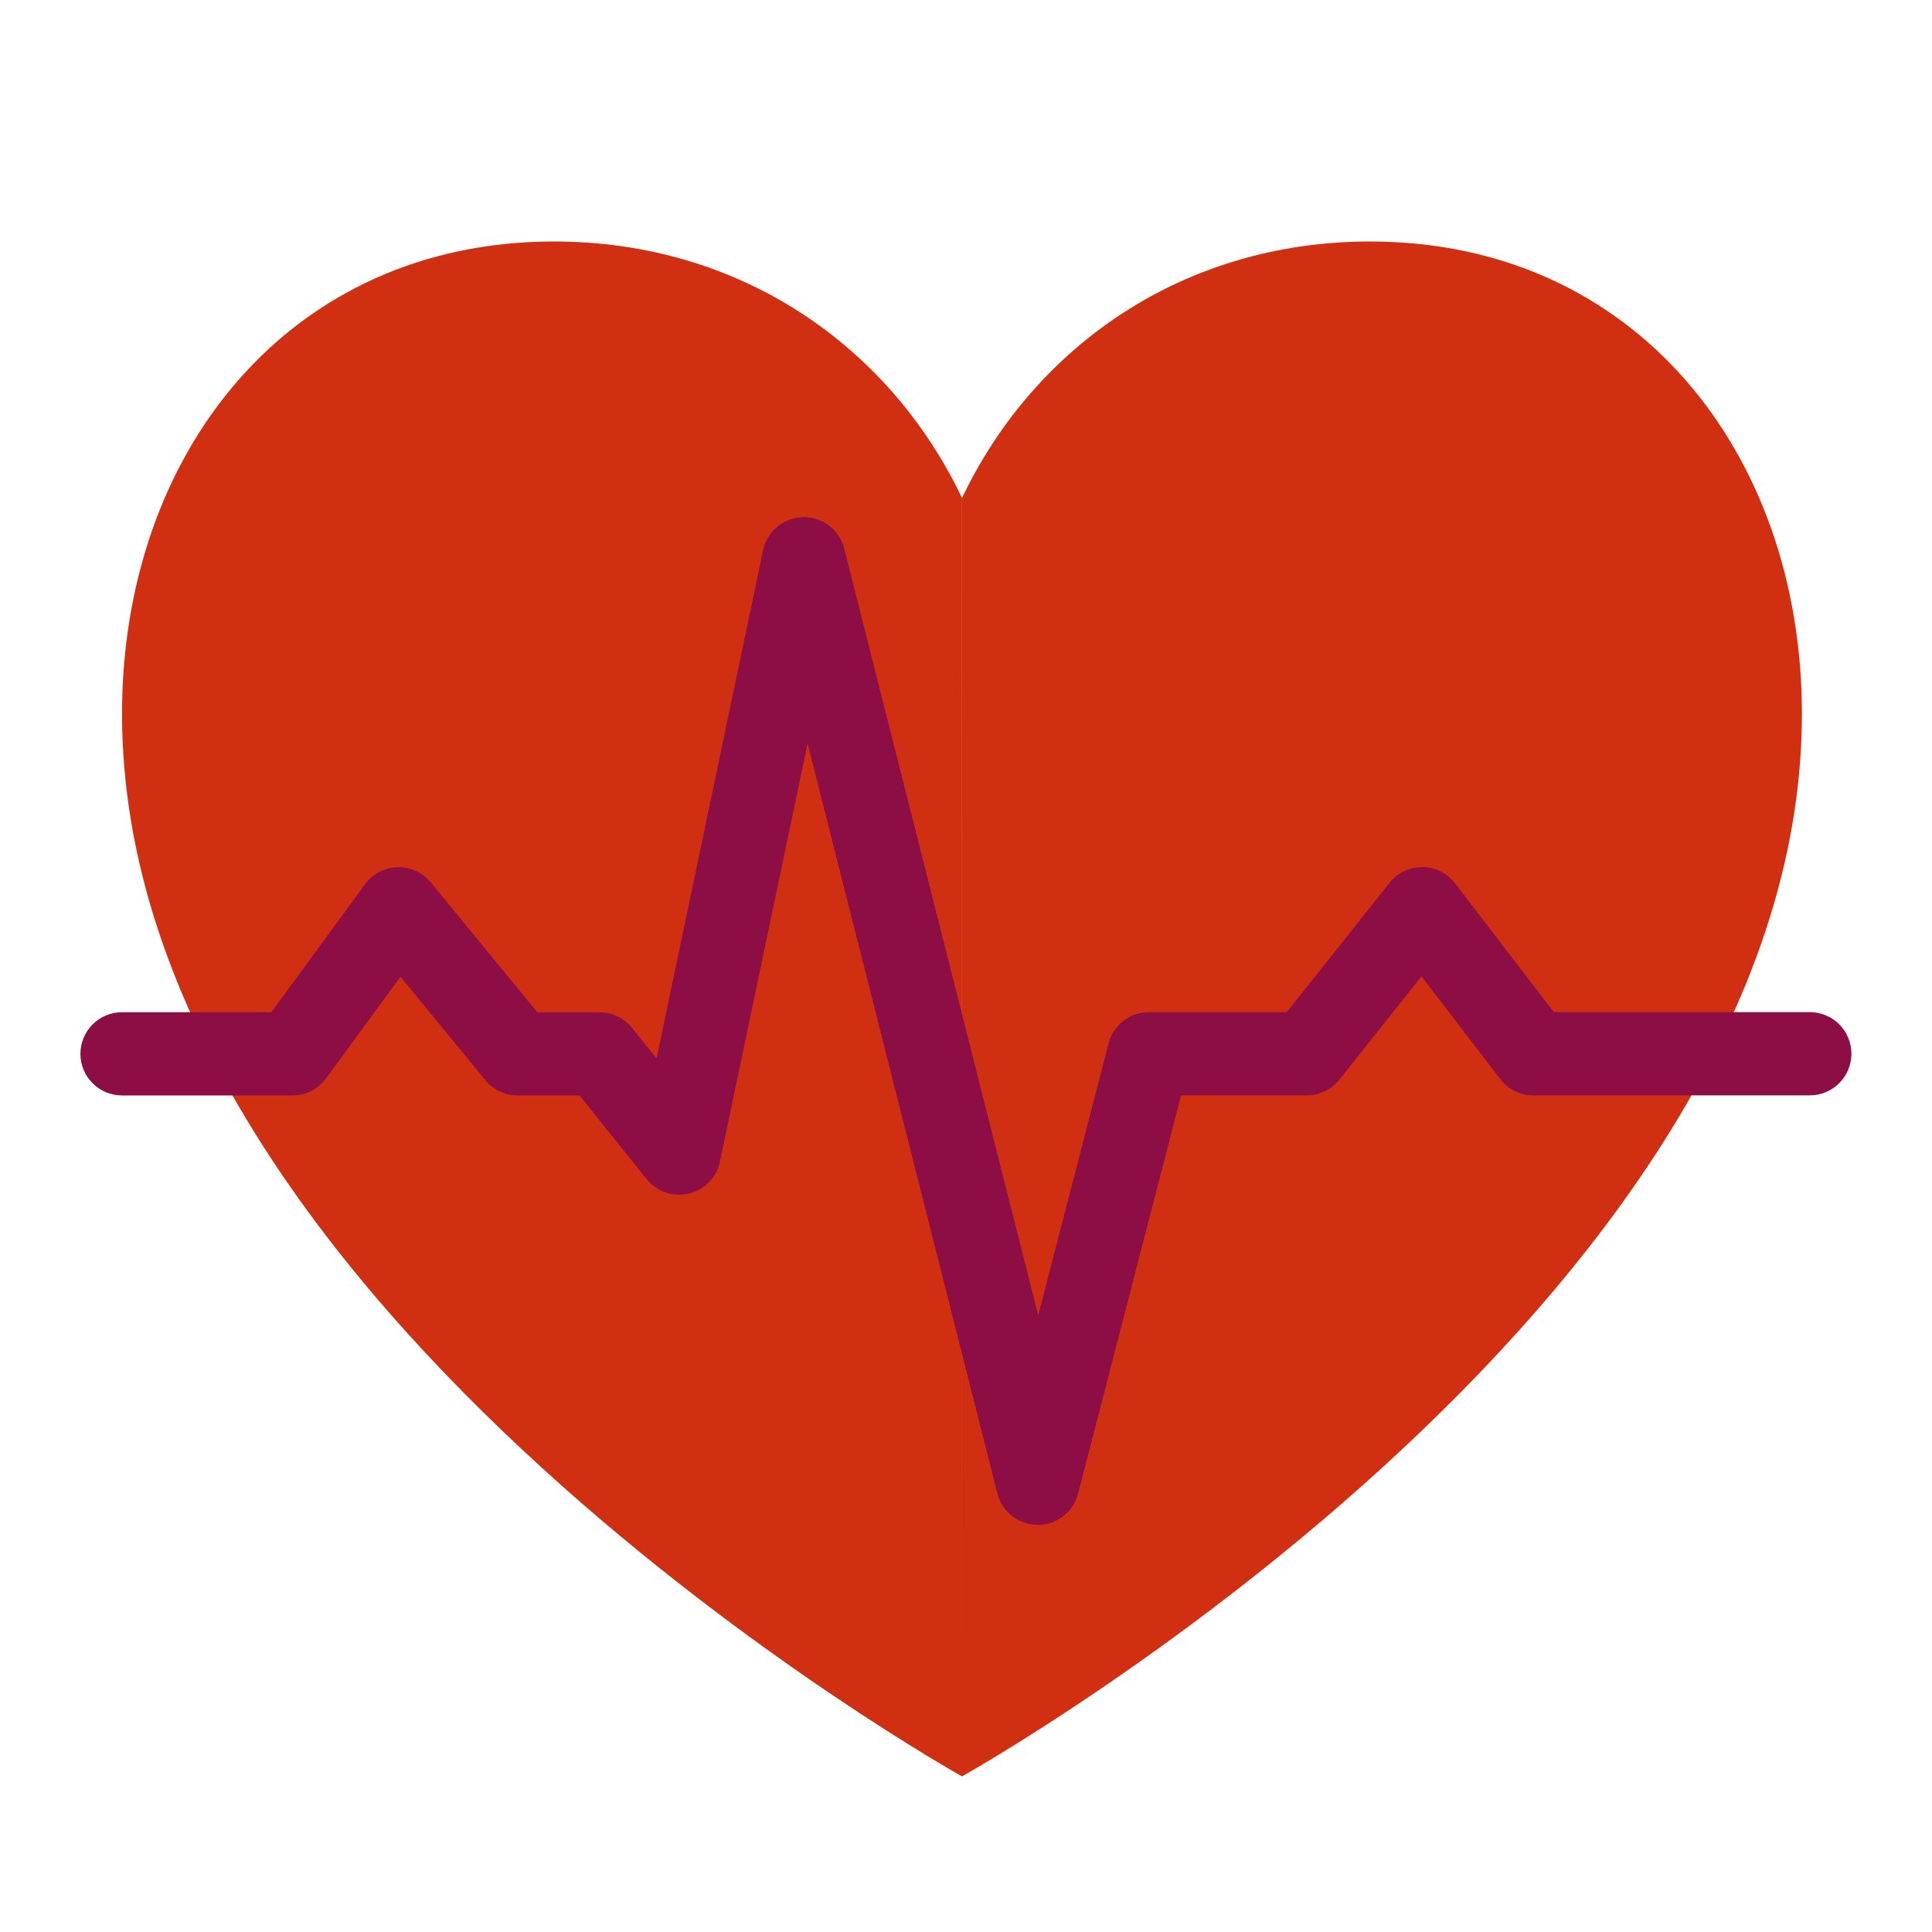
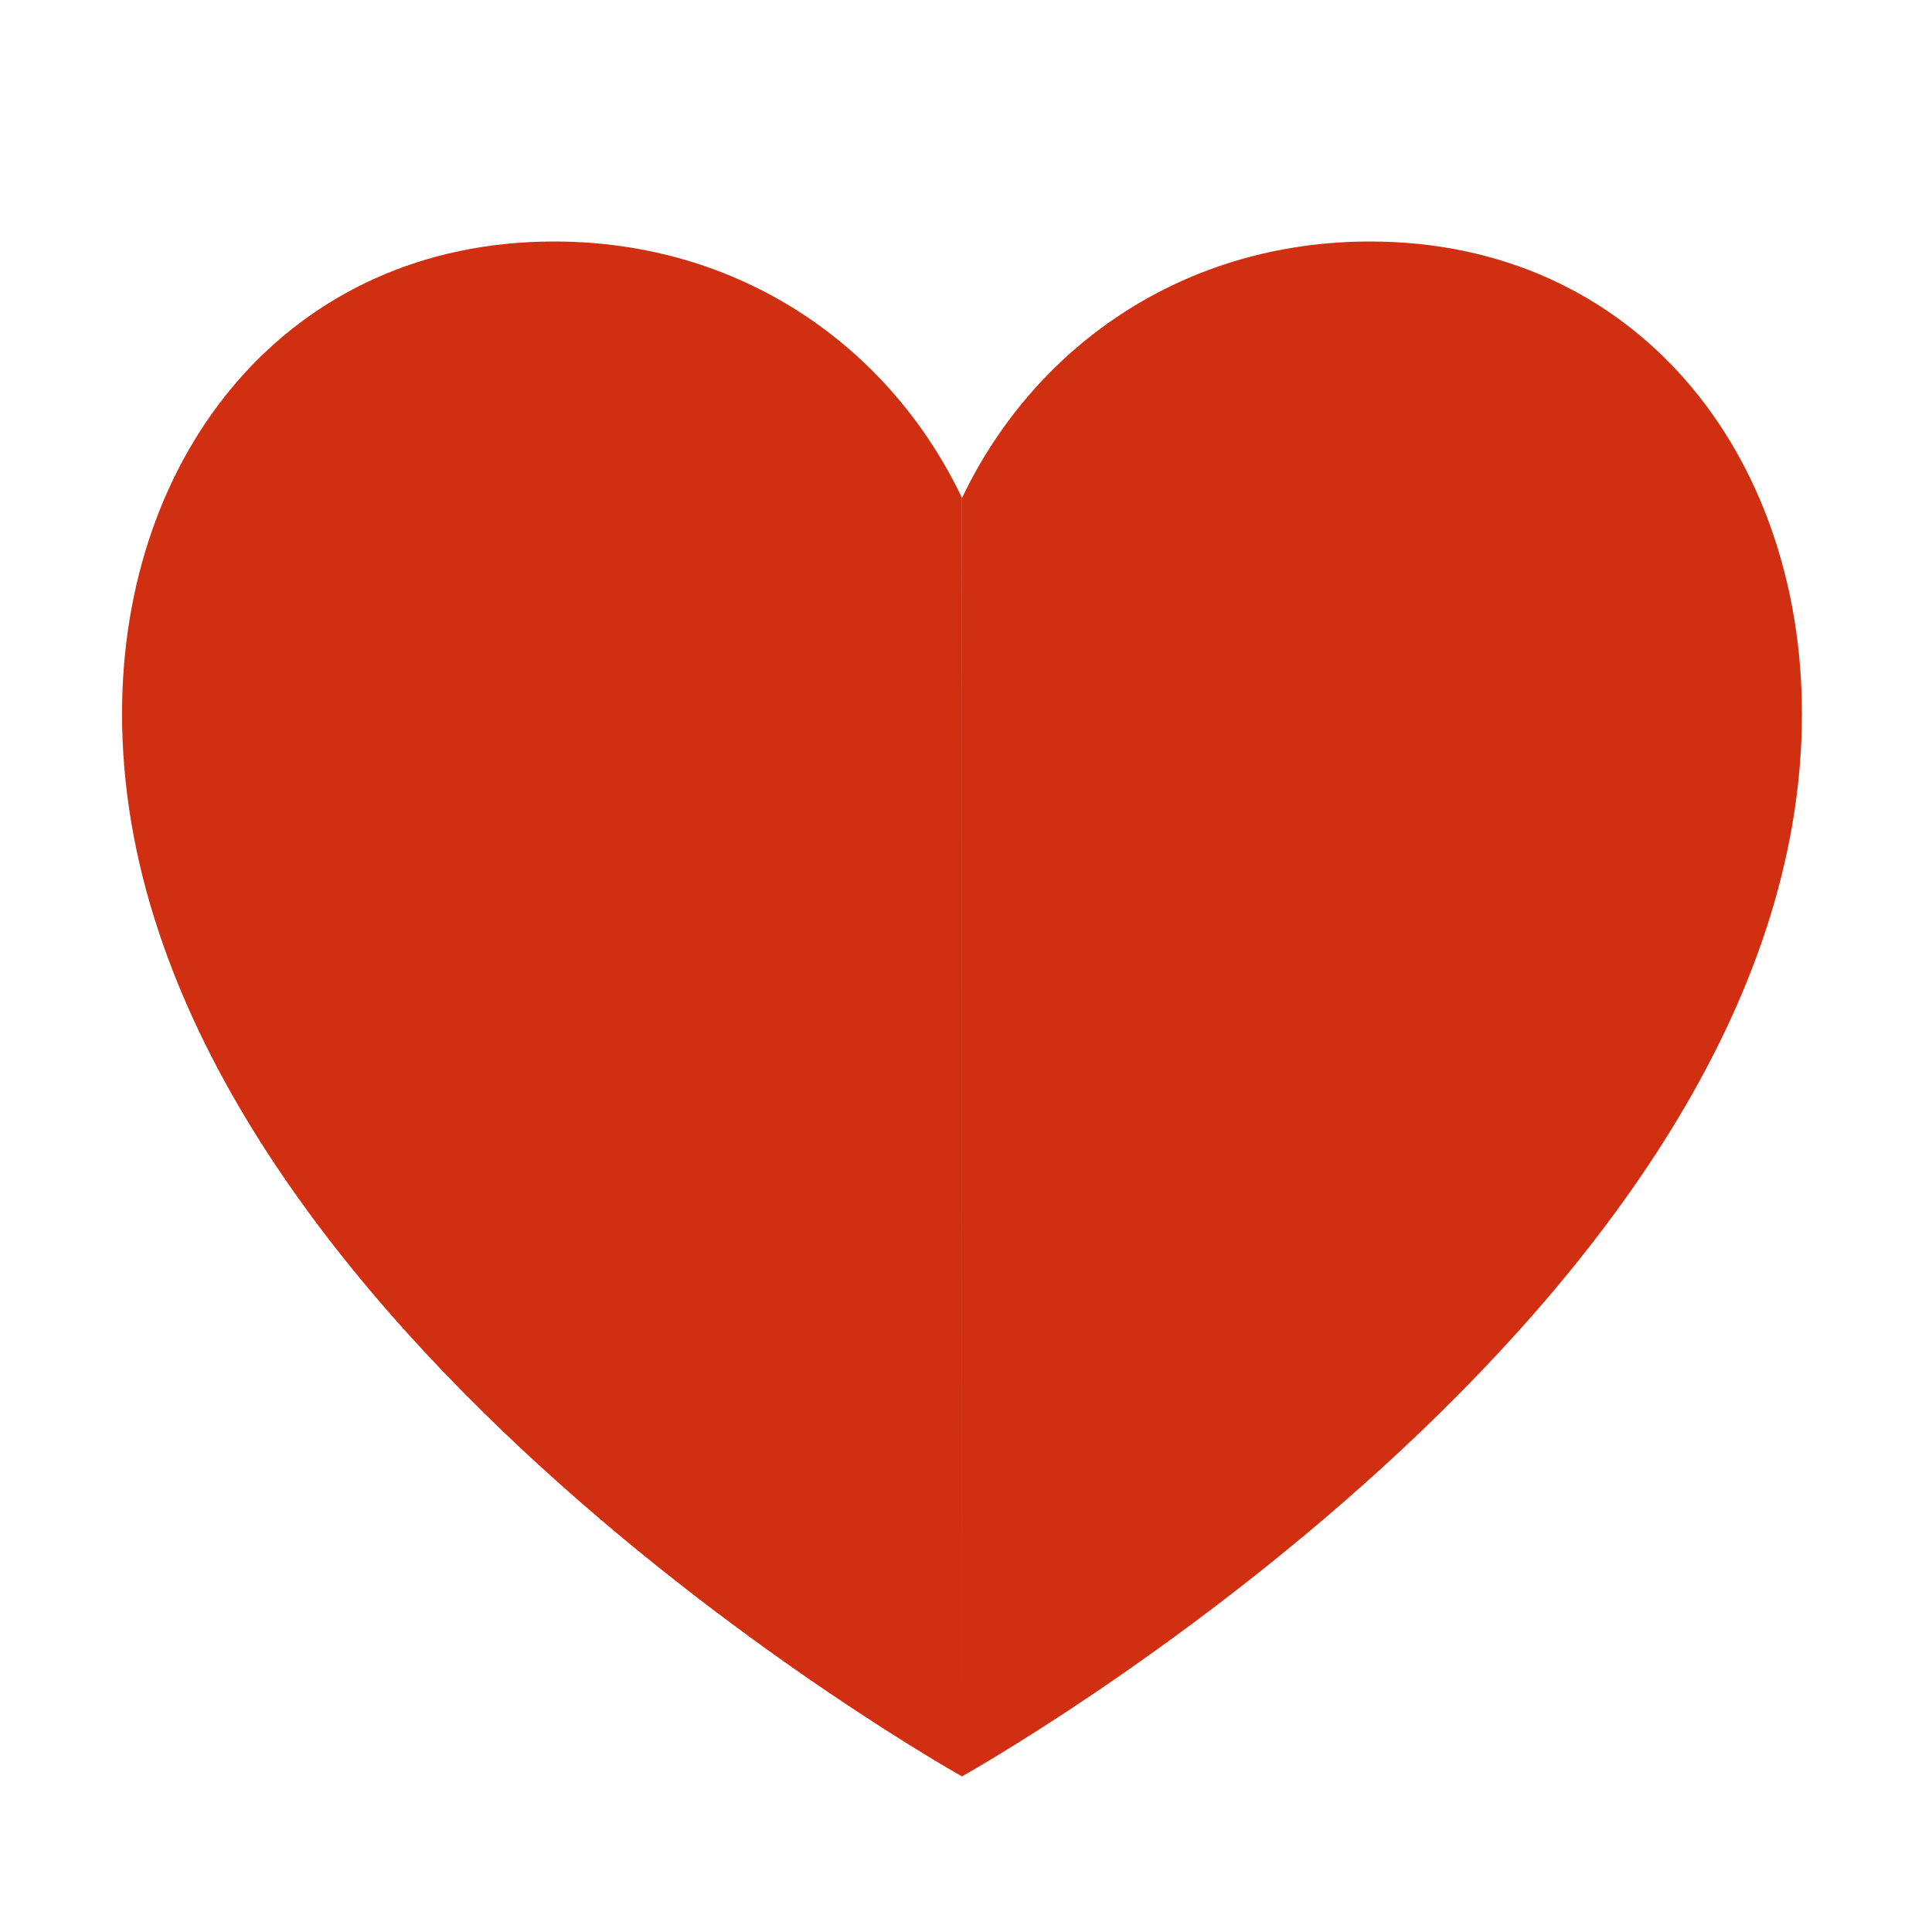
<svg xmlns="http://www.w3.org/2000/svg" fill="none" height="24" viewBox="0 0 24 24" width="24">
  <g clip-rule="evenodd" fill-rule="evenodd">
    <path d="m11.951 22.068v-15.883c.902-1.891 2.758-3.185 5.068-3.185 3.292 0 5.365 2.627 5.365 5.867 0 7.382-10.434 13.2-10.434 13.2-.006-.004-10.434-5.82-10.434-13.2 0-3.241 2.073-5.867 5.366-5.867 2.31 0 4.165 1.294 5.068 3.184z" fill="#d12f11" />
-     <path d="m9.975 6.424c.241-.005.453.157.512.39l2.41 9.526.874-3.379c.059-.228.265-.388.501-.388h1.713l1.276-1.606c.099-.125.25-.197.409-.196.159.001.309.076.406.203l1.226 1.599h3.18c.286 0 .517.232.517.517 0 .286-.232.517-.517.517h-3.436c-.161 0-.313-.075-.41-.203l-.978-1.276-1.019 1.283c-.098.123-.247.196-.405.196h-1.562l-1.28 4.948c-.059.229-.266.388-.502.388-.236-.001-.442-.161-.5-.39l-2.358-9.317-1.089 5.194c-.041.196-.191.35-.386.397-.195.046-.399-.023-.524-.179l-.834-1.04h-.769c-.155 0-.302-.069-.4-.189l-1.055-1.286-.925 1.263c-.097.133-.252.212-.417.212h-2.117c-.286 0-.517-.232-.517-.517 0-.286.232-.517.517-.517h1.855l1.164-1.59c.094-.129.243-.207.403-.211.16-.004.313.065.414.189l1.323 1.613h.773c.157 0 .305.071.404.194l.304.379 1.323-6.312c.049-.236.255-.406.496-.411z" fill="#8c0e45" />
  </g>
</svg>